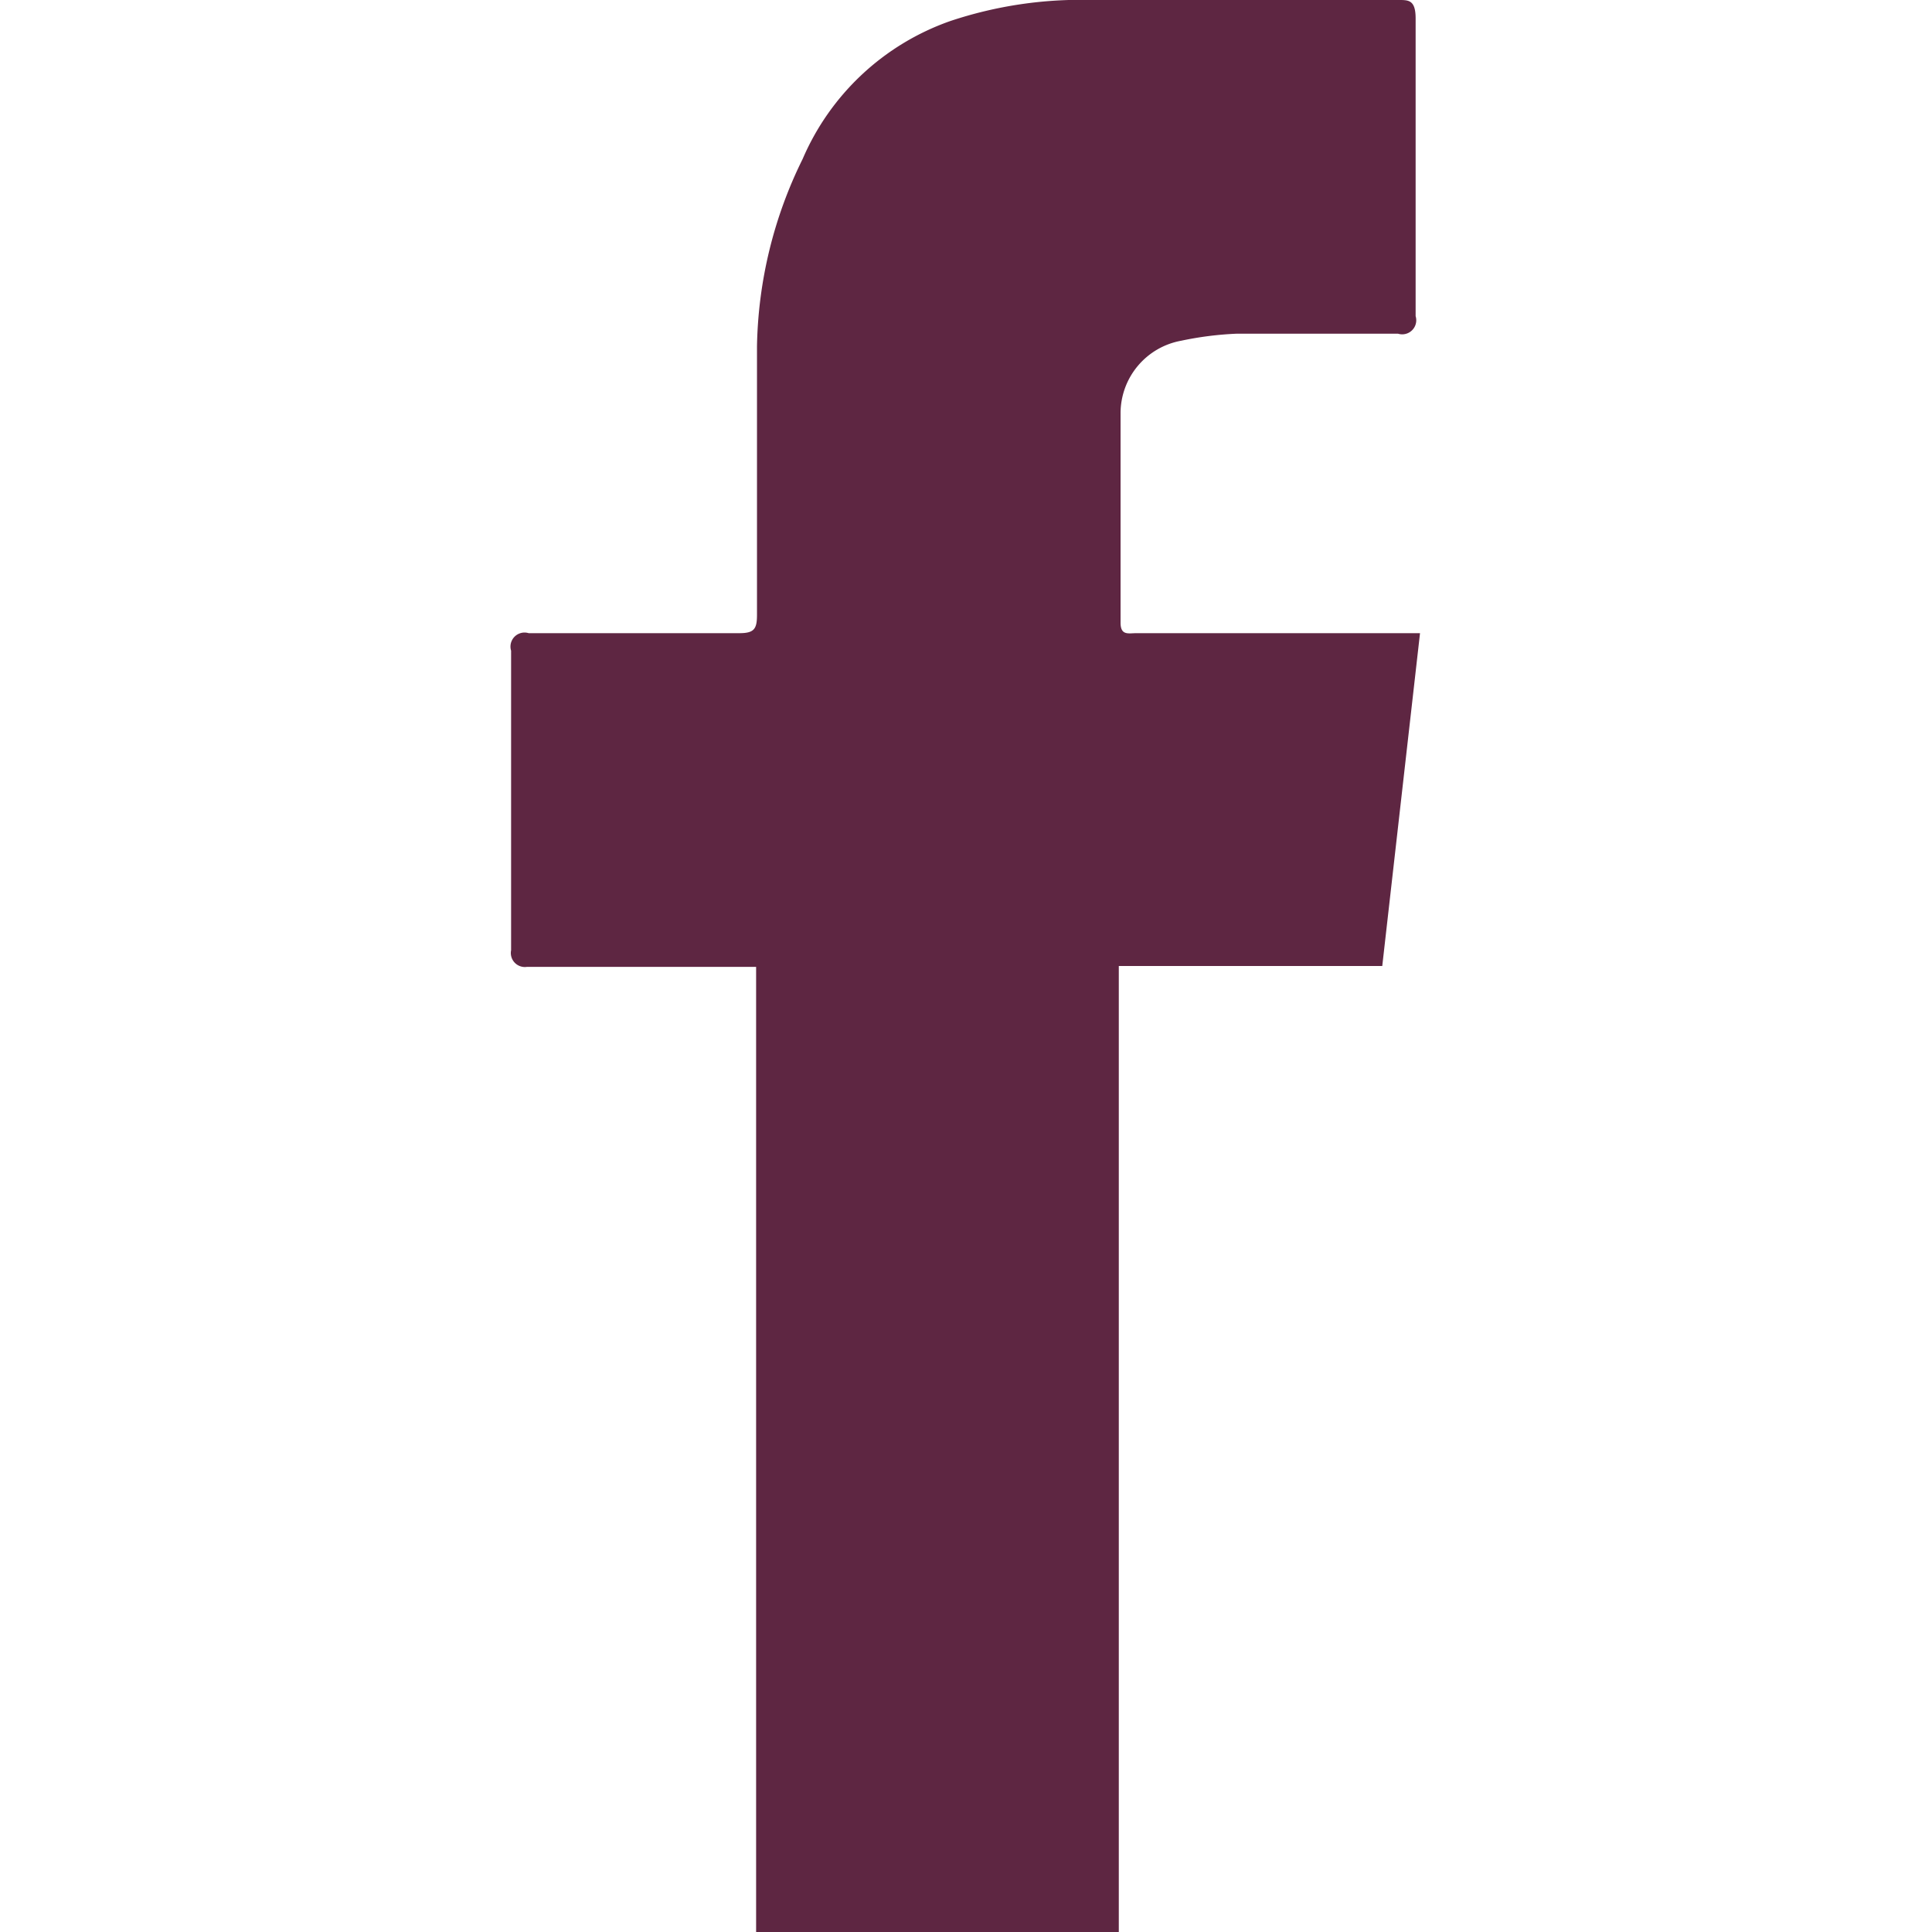
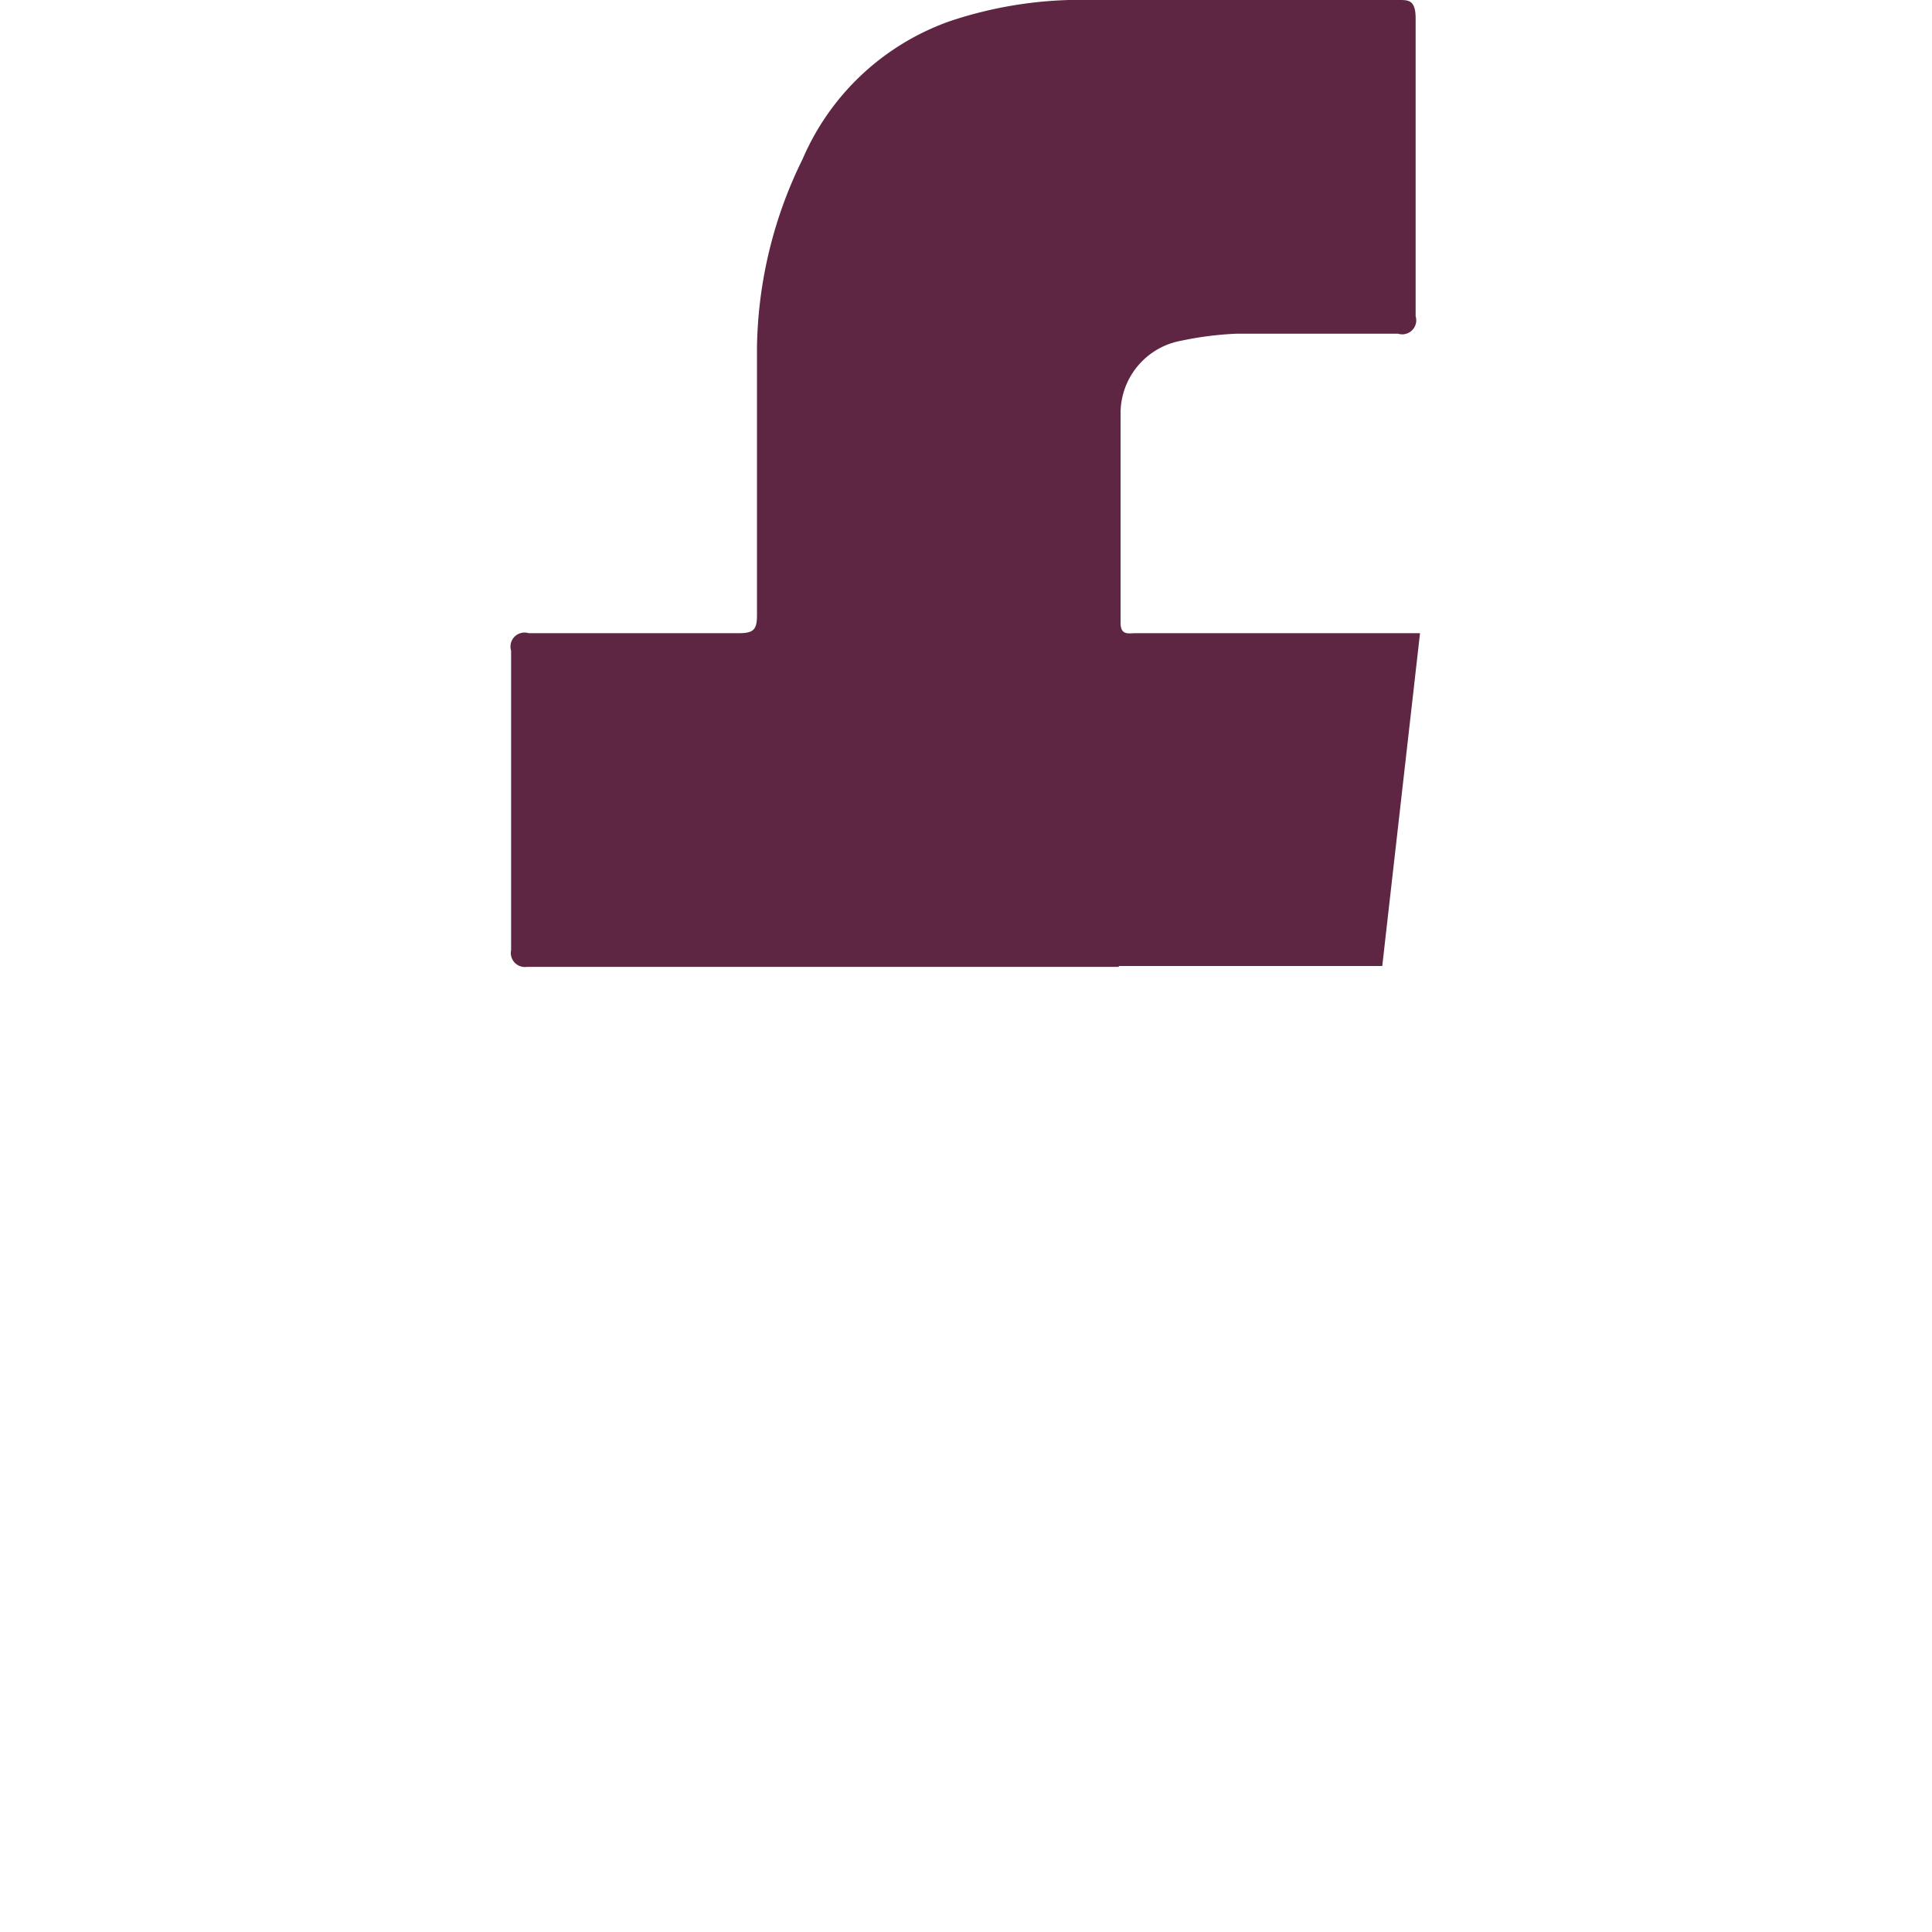
<svg xmlns="http://www.w3.org/2000/svg" id="Capa_1" data-name="Capa 1" viewBox="0 0 22 22">
  <defs>
    <style>.cls-1{fill:#5e2642;}</style>
  </defs>
  <title>iconos-facebook-article-04</title>
  <g id="pmxb70">
-     <path class="cls-1" d="M15.93,0c0.11,0,.19,0,0.19.21,0,1.13,0,2.26,0,3.39a0.16,0.16,0,0,1-.2.2H14.08a3.79,3.79,0,0,0-.63.08,0.84,0.84,0,0,0-.69.82c0,0.8,0,1.59,0,2.39,0,0.15.09,0.12,0.18,0.12h3.23L15.74,11h-3c0,0.09,0,.16,0,0.24q0,5.29,0,10.57c0,0.06,0,.13,0,0.19H8.61c0-.06,0-0.13,0-0.19q0-5.27,0-10.54c0-.08,0-0.16,0-0.26H6a0.16,0.16,0,0,1-.18-0.19c0-1.14,0-2.27,0-3.41a0.16,0.16,0,0,1,.2-0.2H8.42c0.17,0,.2-0.05.2-0.21,0-1,0-2,0-3.06a5,5,0,0,1,.52-2.13A2.86,2.86,0,0,1,10.82.24,4.69,4.69,0,0,1,12.44,0h3.49Z" />
+     <path class="cls-1" d="M15.93,0c0.11,0,.19,0,0.19.21,0,1.13,0,2.26,0,3.39a0.16,0.16,0,0,1-.2.2H14.08a3.79,3.79,0,0,0-.63.08,0.84,0.84,0,0,0-.69.82c0,0.8,0,1.59,0,2.39,0,0.15.09,0.12,0.18,0.12h3.23L15.74,11h-3c0,0.09,0,.16,0,0.24q0,5.29,0,10.57c0,0.06,0,.13,0,0.19c0-.06,0-0.13,0-0.19q0-5.27,0-10.54c0-.08,0-0.16,0-0.26H6a0.16,0.16,0,0,1-.18-0.19c0-1.14,0-2.27,0-3.41a0.16,0.16,0,0,1,.2-0.2H8.42c0.17,0,.2-0.05.2-0.21,0-1,0-2,0-3.06a5,5,0,0,1,.52-2.13A2.86,2.86,0,0,1,10.82.24,4.69,4.69,0,0,1,12.44,0h3.49Z" />
  </g>
</svg>